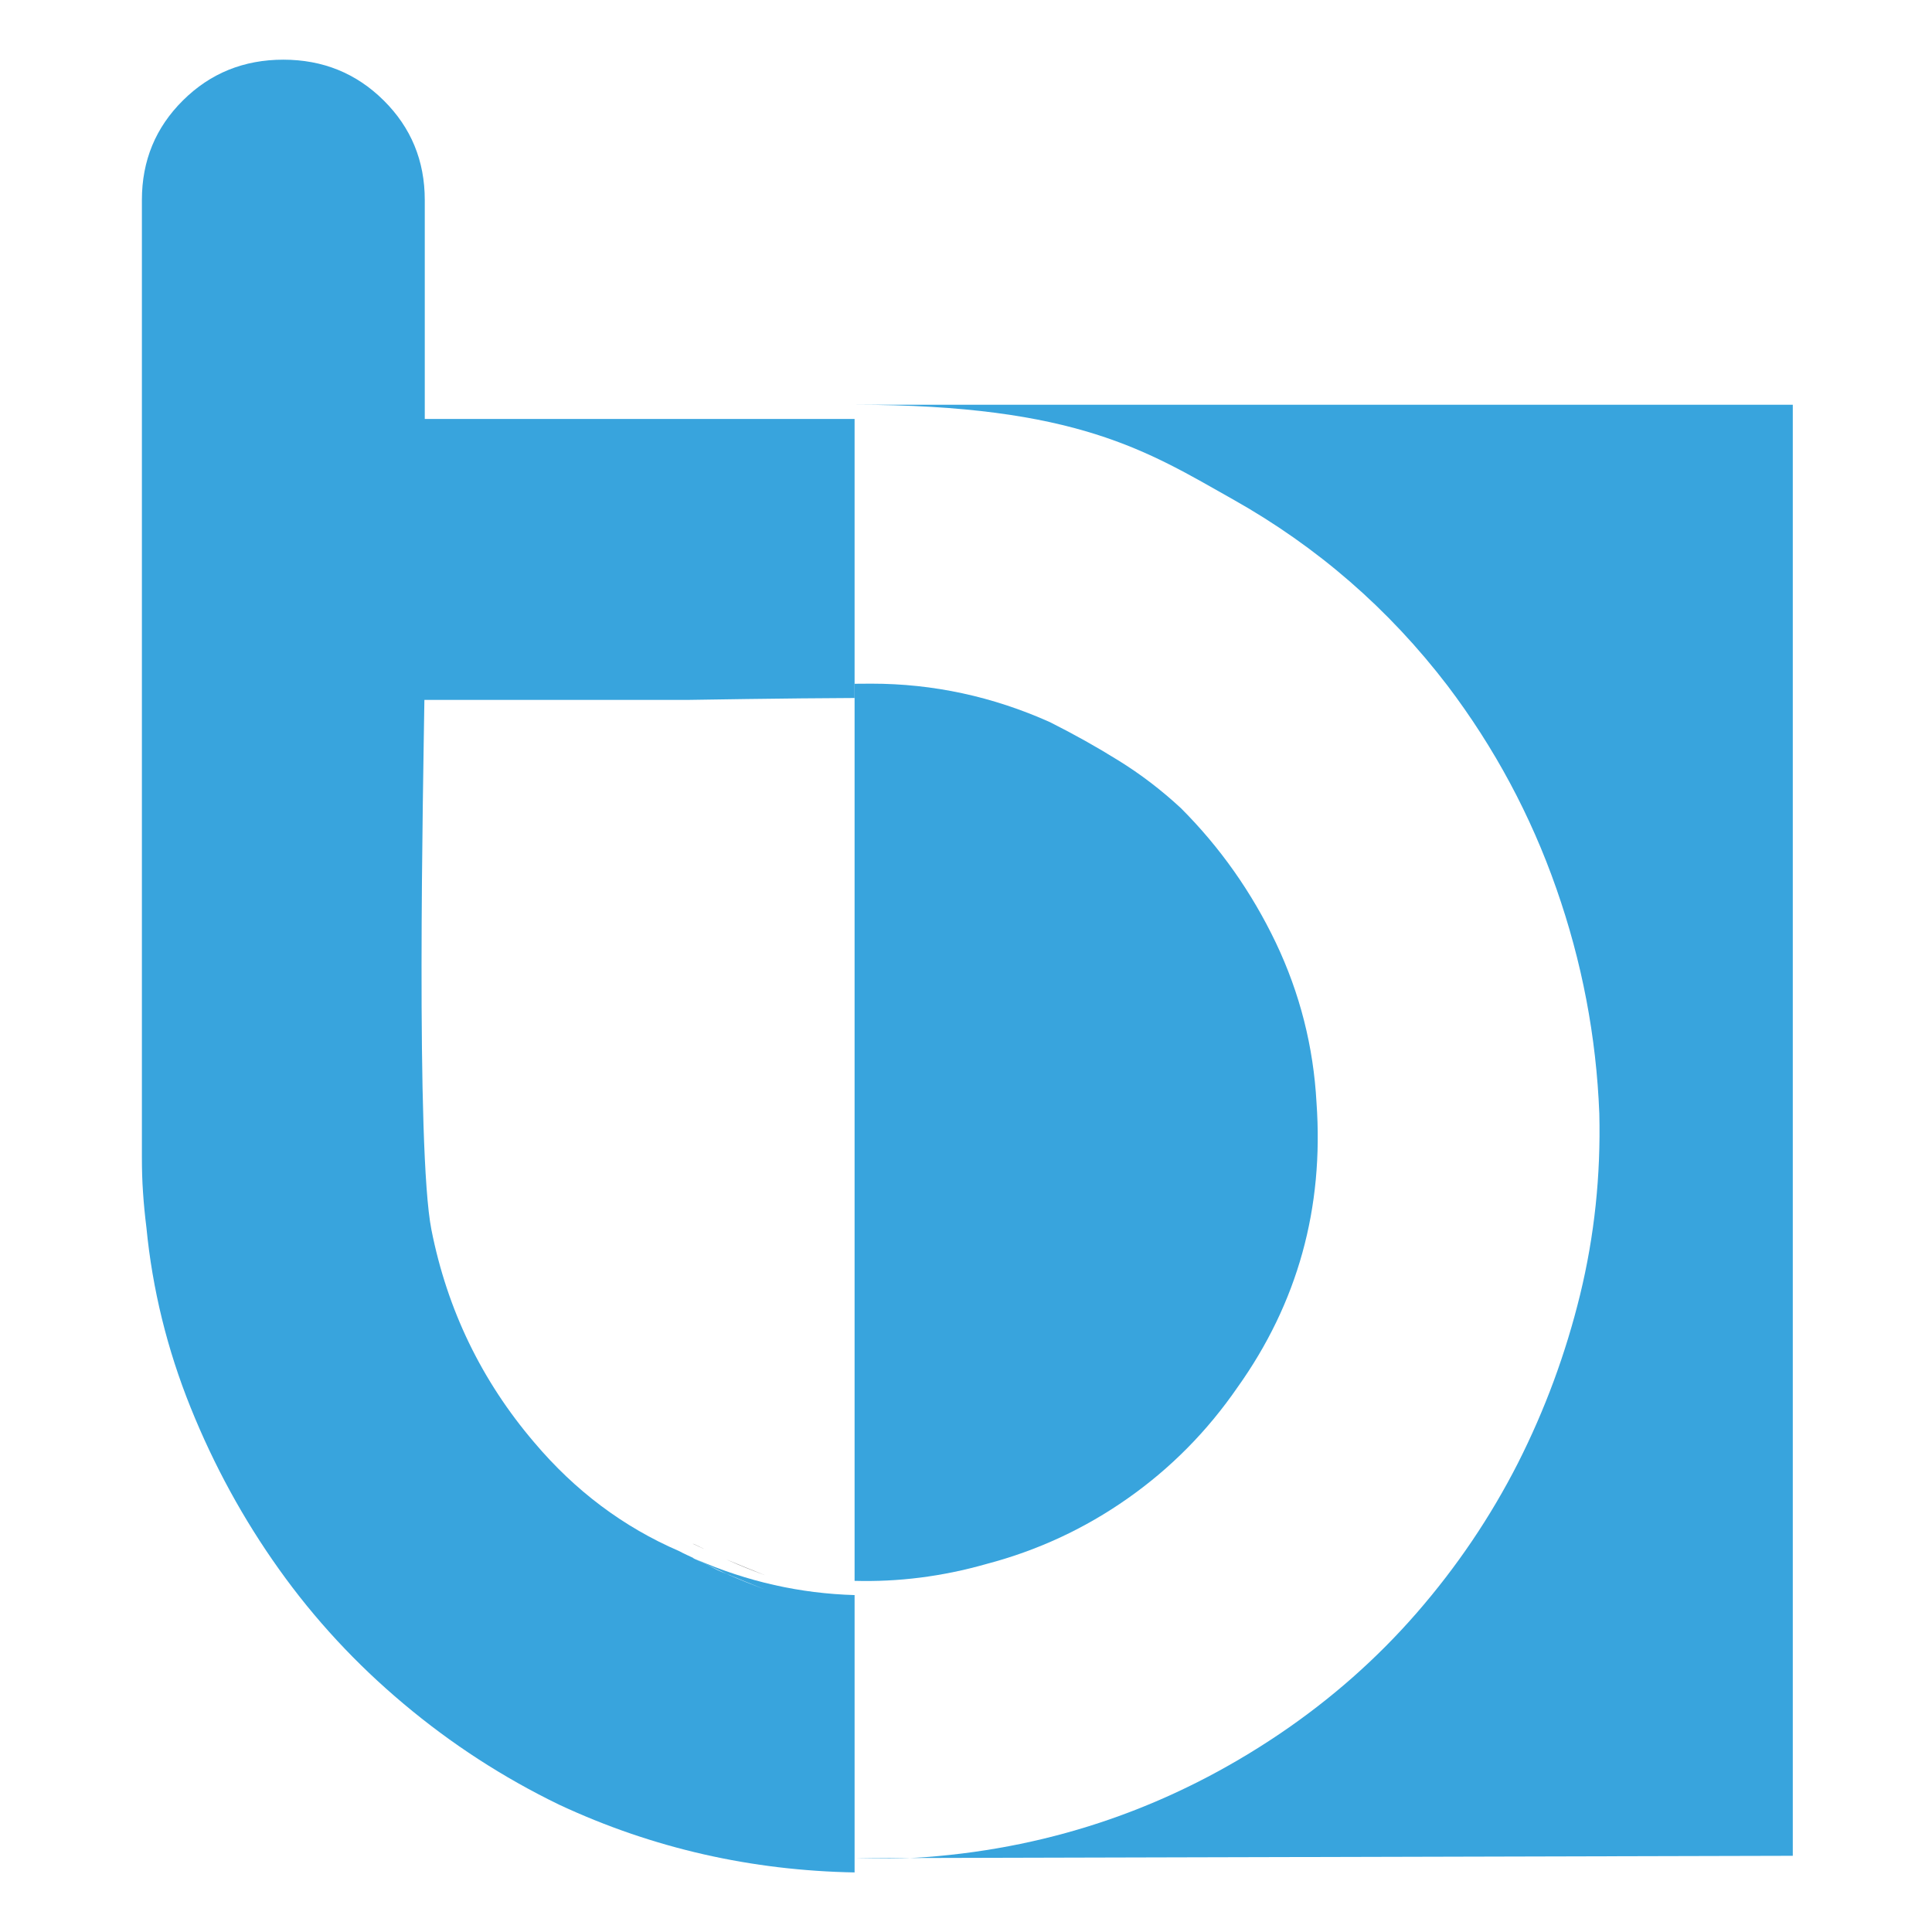
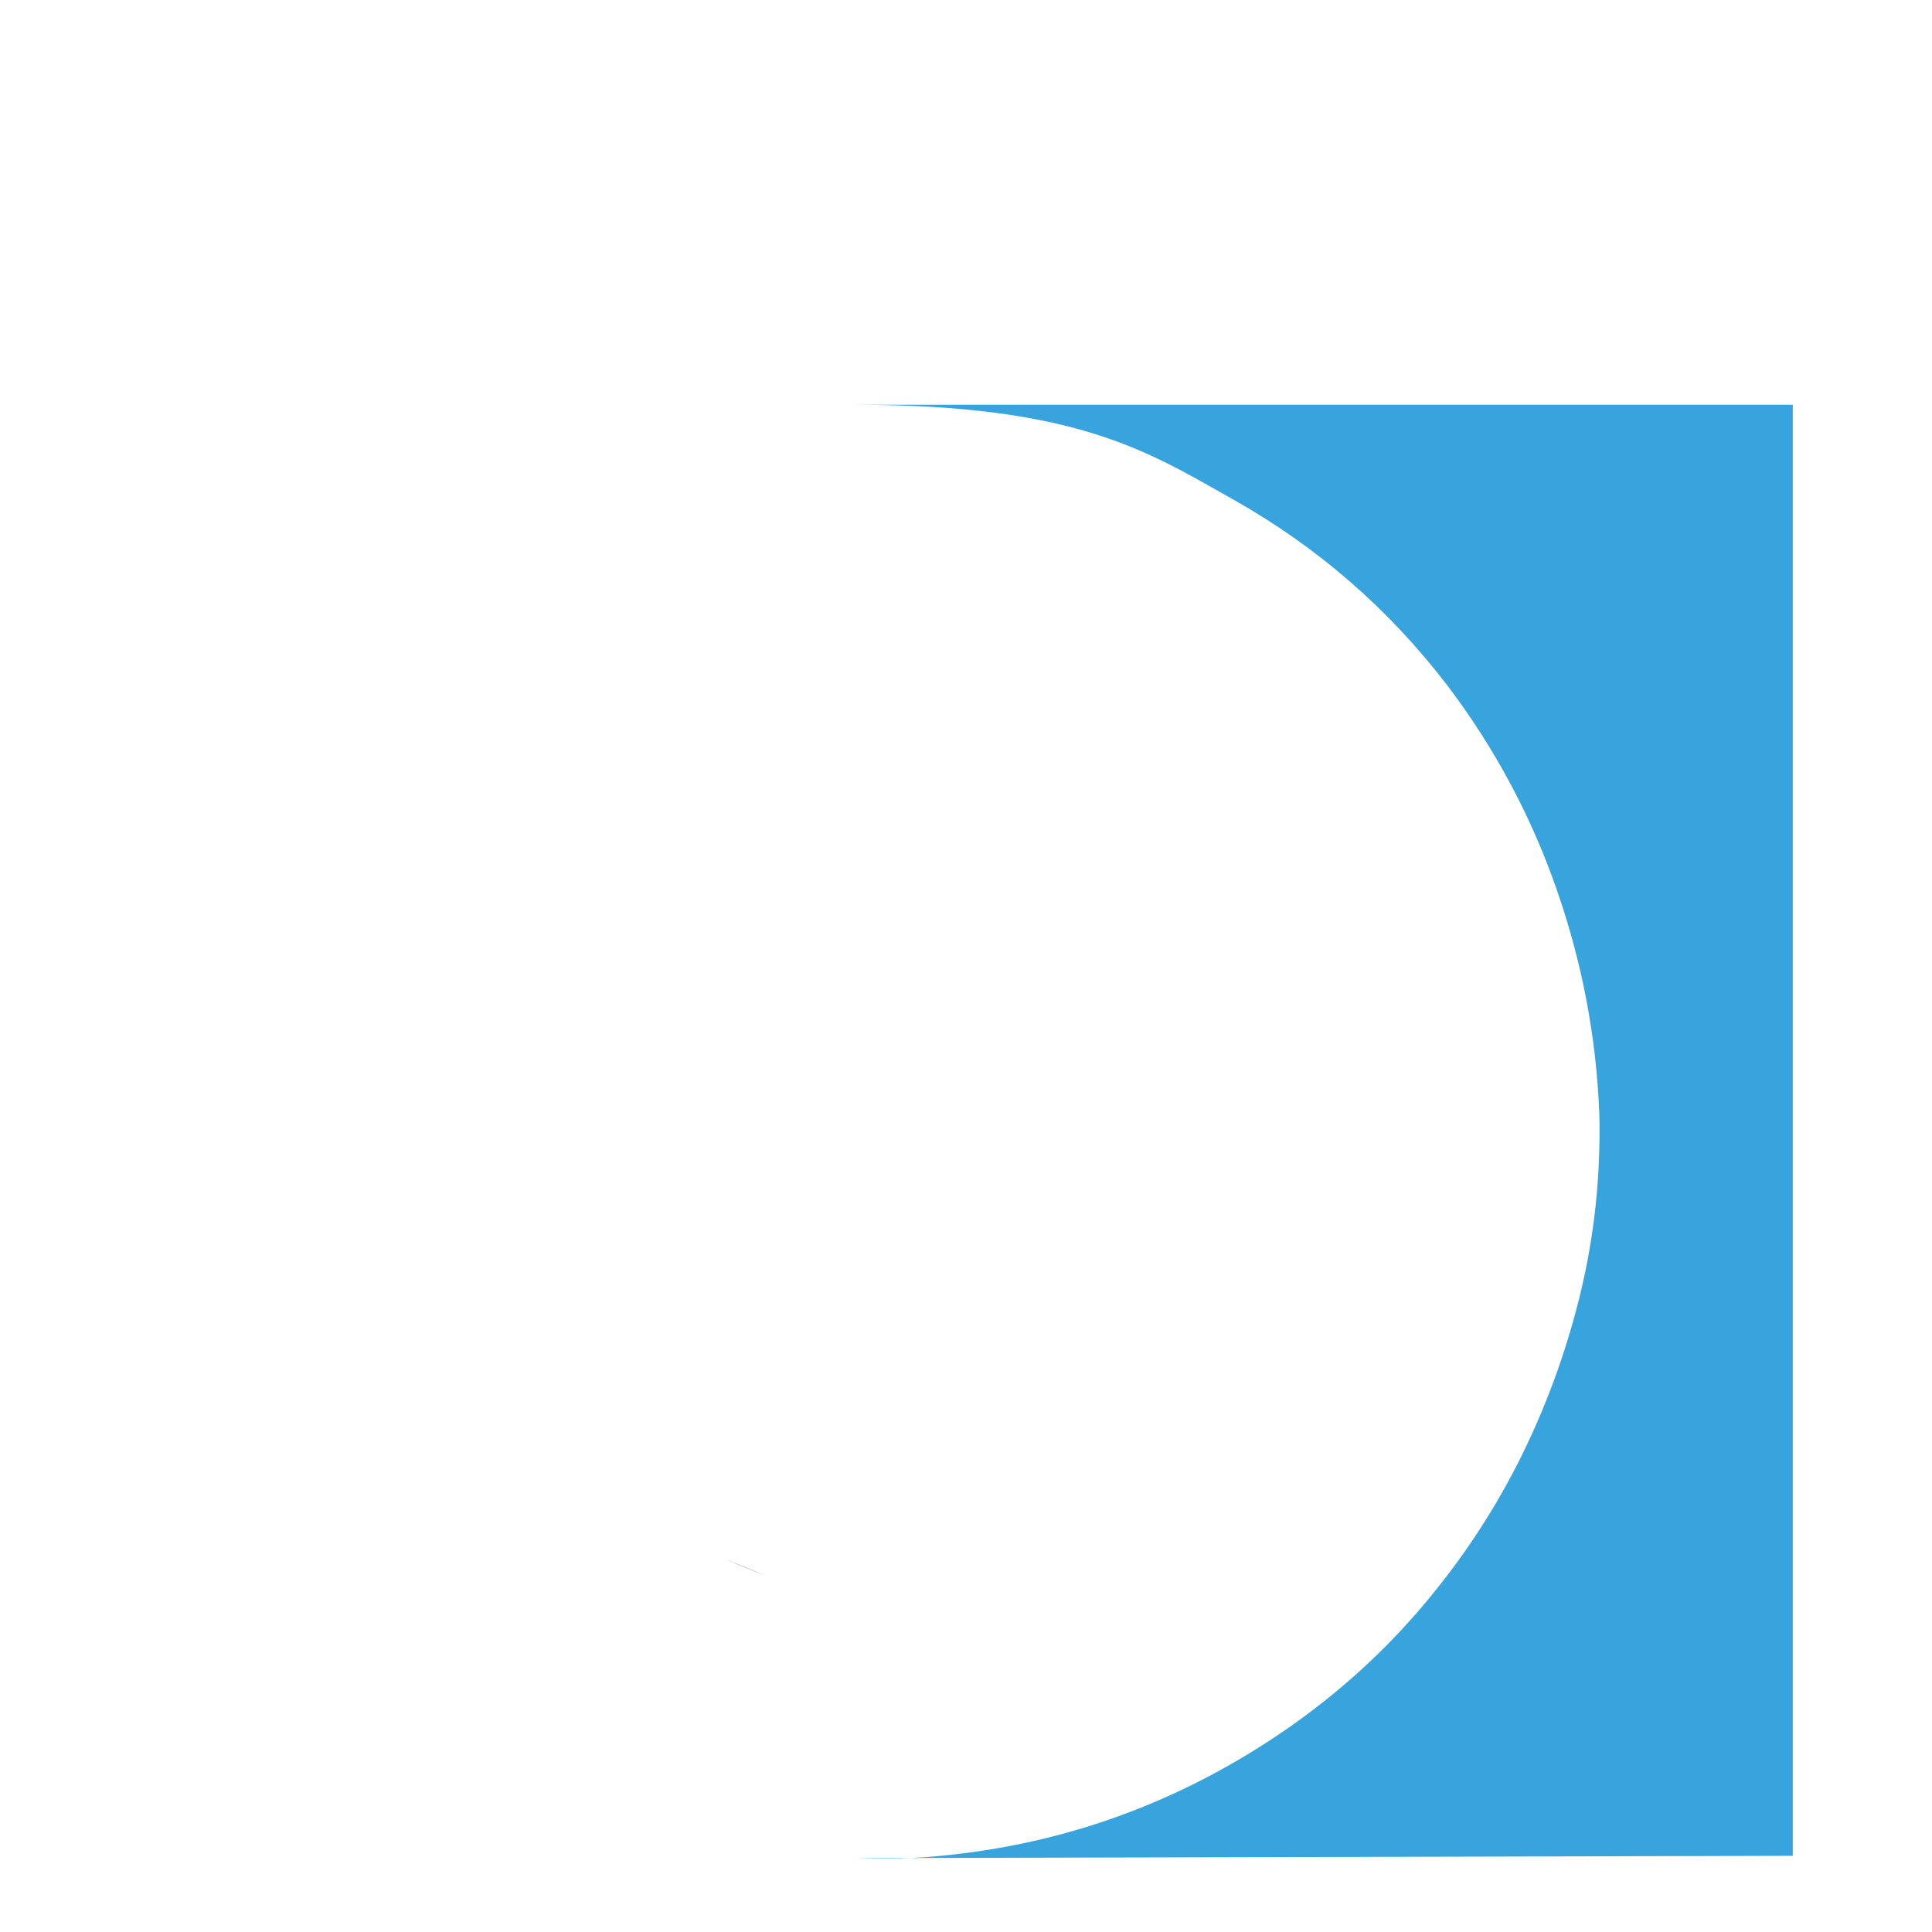
<svg xmlns="http://www.w3.org/2000/svg" version="1.1" id="Layer_1" x="0px" y="0px" width="36px" height="36px" viewBox="0 0 36 36" enable-background="new 0 0 36 36" xml:space="preserve">
  <g>
-     <path fill="none" d="M9.259,12.776H7.908c-0.021,1.499-0.165,8.384,0.131,9.873c0.295,1.49,0.934,2.813,1.918,3.965   c0.759,0.898,1.658,1.574,2.699,2.024c0.097,0.054,0.2,0.096,0.299,0.146c0.973,0.426,1.963,0.646,2.969,0.673V12.74   c-1.207,0.004-3.128,0.036-3.128,0.036H9.259z" />
    <path fill="none" d="M13.526,29.055c-0.127-0.059-0.254-0.118-0.382-0.181c0.098,0.046,0.192,0.103,0.292,0.144   C13.465,29.03,13.497,29.042,13.526,29.055z" />
    <path fill="#666666" d="M14.259,29.354c-0.25-0.1-0.493-0.199-0.733-0.299c0.019,0.009,0.038,0.017,0.057,0.025   C13.808,29.18,14.033,29.269,14.259,29.354z" />
-     <path fill="#666666" d="M13.144,28.874c-0.063-0.029-0.126-0.06-0.189-0.091c-0.016-0.009-0.032-0.013-0.048-0.019   C12.986,28.804,13.065,28.837,13.144,28.874z" />
-     <path fill="#38A4DD" d="M12.955,29.049c0.063,0.031,0.125,0.061,0.189,0.09c0.128,0.063,0.255,0.123,0.382,0.182   c0.24,0.1,0.482,0.199,0.733,0.299c-0.226-0.086-0.451-0.174-0.676-0.273c-0.019-0.01-0.038-0.018-0.057-0.025   c-0.029-0.014-0.061-0.025-0.09-0.037c-0.1-0.041-0.194-0.098-0.292-0.145c-0.079-0.037-0.157-0.07-0.237-0.109   C12.923,29.035,12.939,29.039,12.955,29.049c-0.099-0.051-0.202-0.092-0.299-0.146c-1.041-0.449-1.94-1.125-2.699-2.023   c-0.984-1.152-1.623-2.475-1.918-3.965c-0.295-1.488-0.152-8.375-0.131-9.873h1.351h3.537c0,0,1.921-0.032,3.128-0.036V7.807H12.58   H7.915V3.726c0-0.731-0.256-1.35-0.766-1.855c-0.51-0.506-1.134-0.759-1.87-0.759s-1.361,0.253-1.87,0.759   c-0.51,0.505-0.765,1.124-0.765,1.855v17.29v0.549c0,0.227,0.006,0.441,0.021,0.654c0.014,0.211,0.035,0.43,0.063,0.652   c0.112,1.154,0.387,2.271,0.823,3.354c0.436,1.082,0.985,2.086,1.647,3.014c0.662,0.93,1.437,1.766,2.324,2.51   c0.887,0.746,1.851,1.371,2.893,1.877c1.76,0.822,3.6,1.229,5.509,1.264v-5.168C14.917,29.693,13.927,29.475,12.955,29.049z" />
-     <path fill="#38A4DD" d="M18.382,29.142c0.954-0.251,1.832-0.659,2.632-1.222c0.8-0.562,1.481-1.251,2.043-2.066   c1.123-1.573,1.614-3.345,1.474-5.312c-0.057-1.04-0.309-2.033-0.757-2.975c-0.45-0.94-1.038-1.777-1.77-2.509   c-0.364-0.337-0.75-0.632-1.159-0.885c-0.406-0.253-0.833-0.492-1.281-0.717c-1.067-0.478-2.177-0.717-3.327-0.717   c-0.094,0-0.205,0.001-0.313,0.002v16.716C16.732,29.479,17.552,29.379,18.382,29.142z" />
    <path fill="#38A4DD" d="M15.924,7.542L15.924,7.542c4.146,0,5.473,0.875,7.045,1.76c1.575,0.885,2.911,2.045,4.007,3.479   c0.872,1.153,1.547,2.411,2.024,3.775c0.478,1.363,0.745,2.761,0.801,4.195c0.028,1.154-0.091,2.277-0.358,3.374   c-0.268,1.096-0.655,2.144-1.161,3.143c-0.508,0.996-1.134,1.924-1.88,2.782c-0.745,0.857-1.6,1.61-2.555,2.256   c-1.999,1.35-4.197,2.116-6.589,2.298c-0.449,0.035-0.892,0.027-1.333,0.02l0,0l17.481-0.044V7.542H15.924z" />
  </g>
</svg>